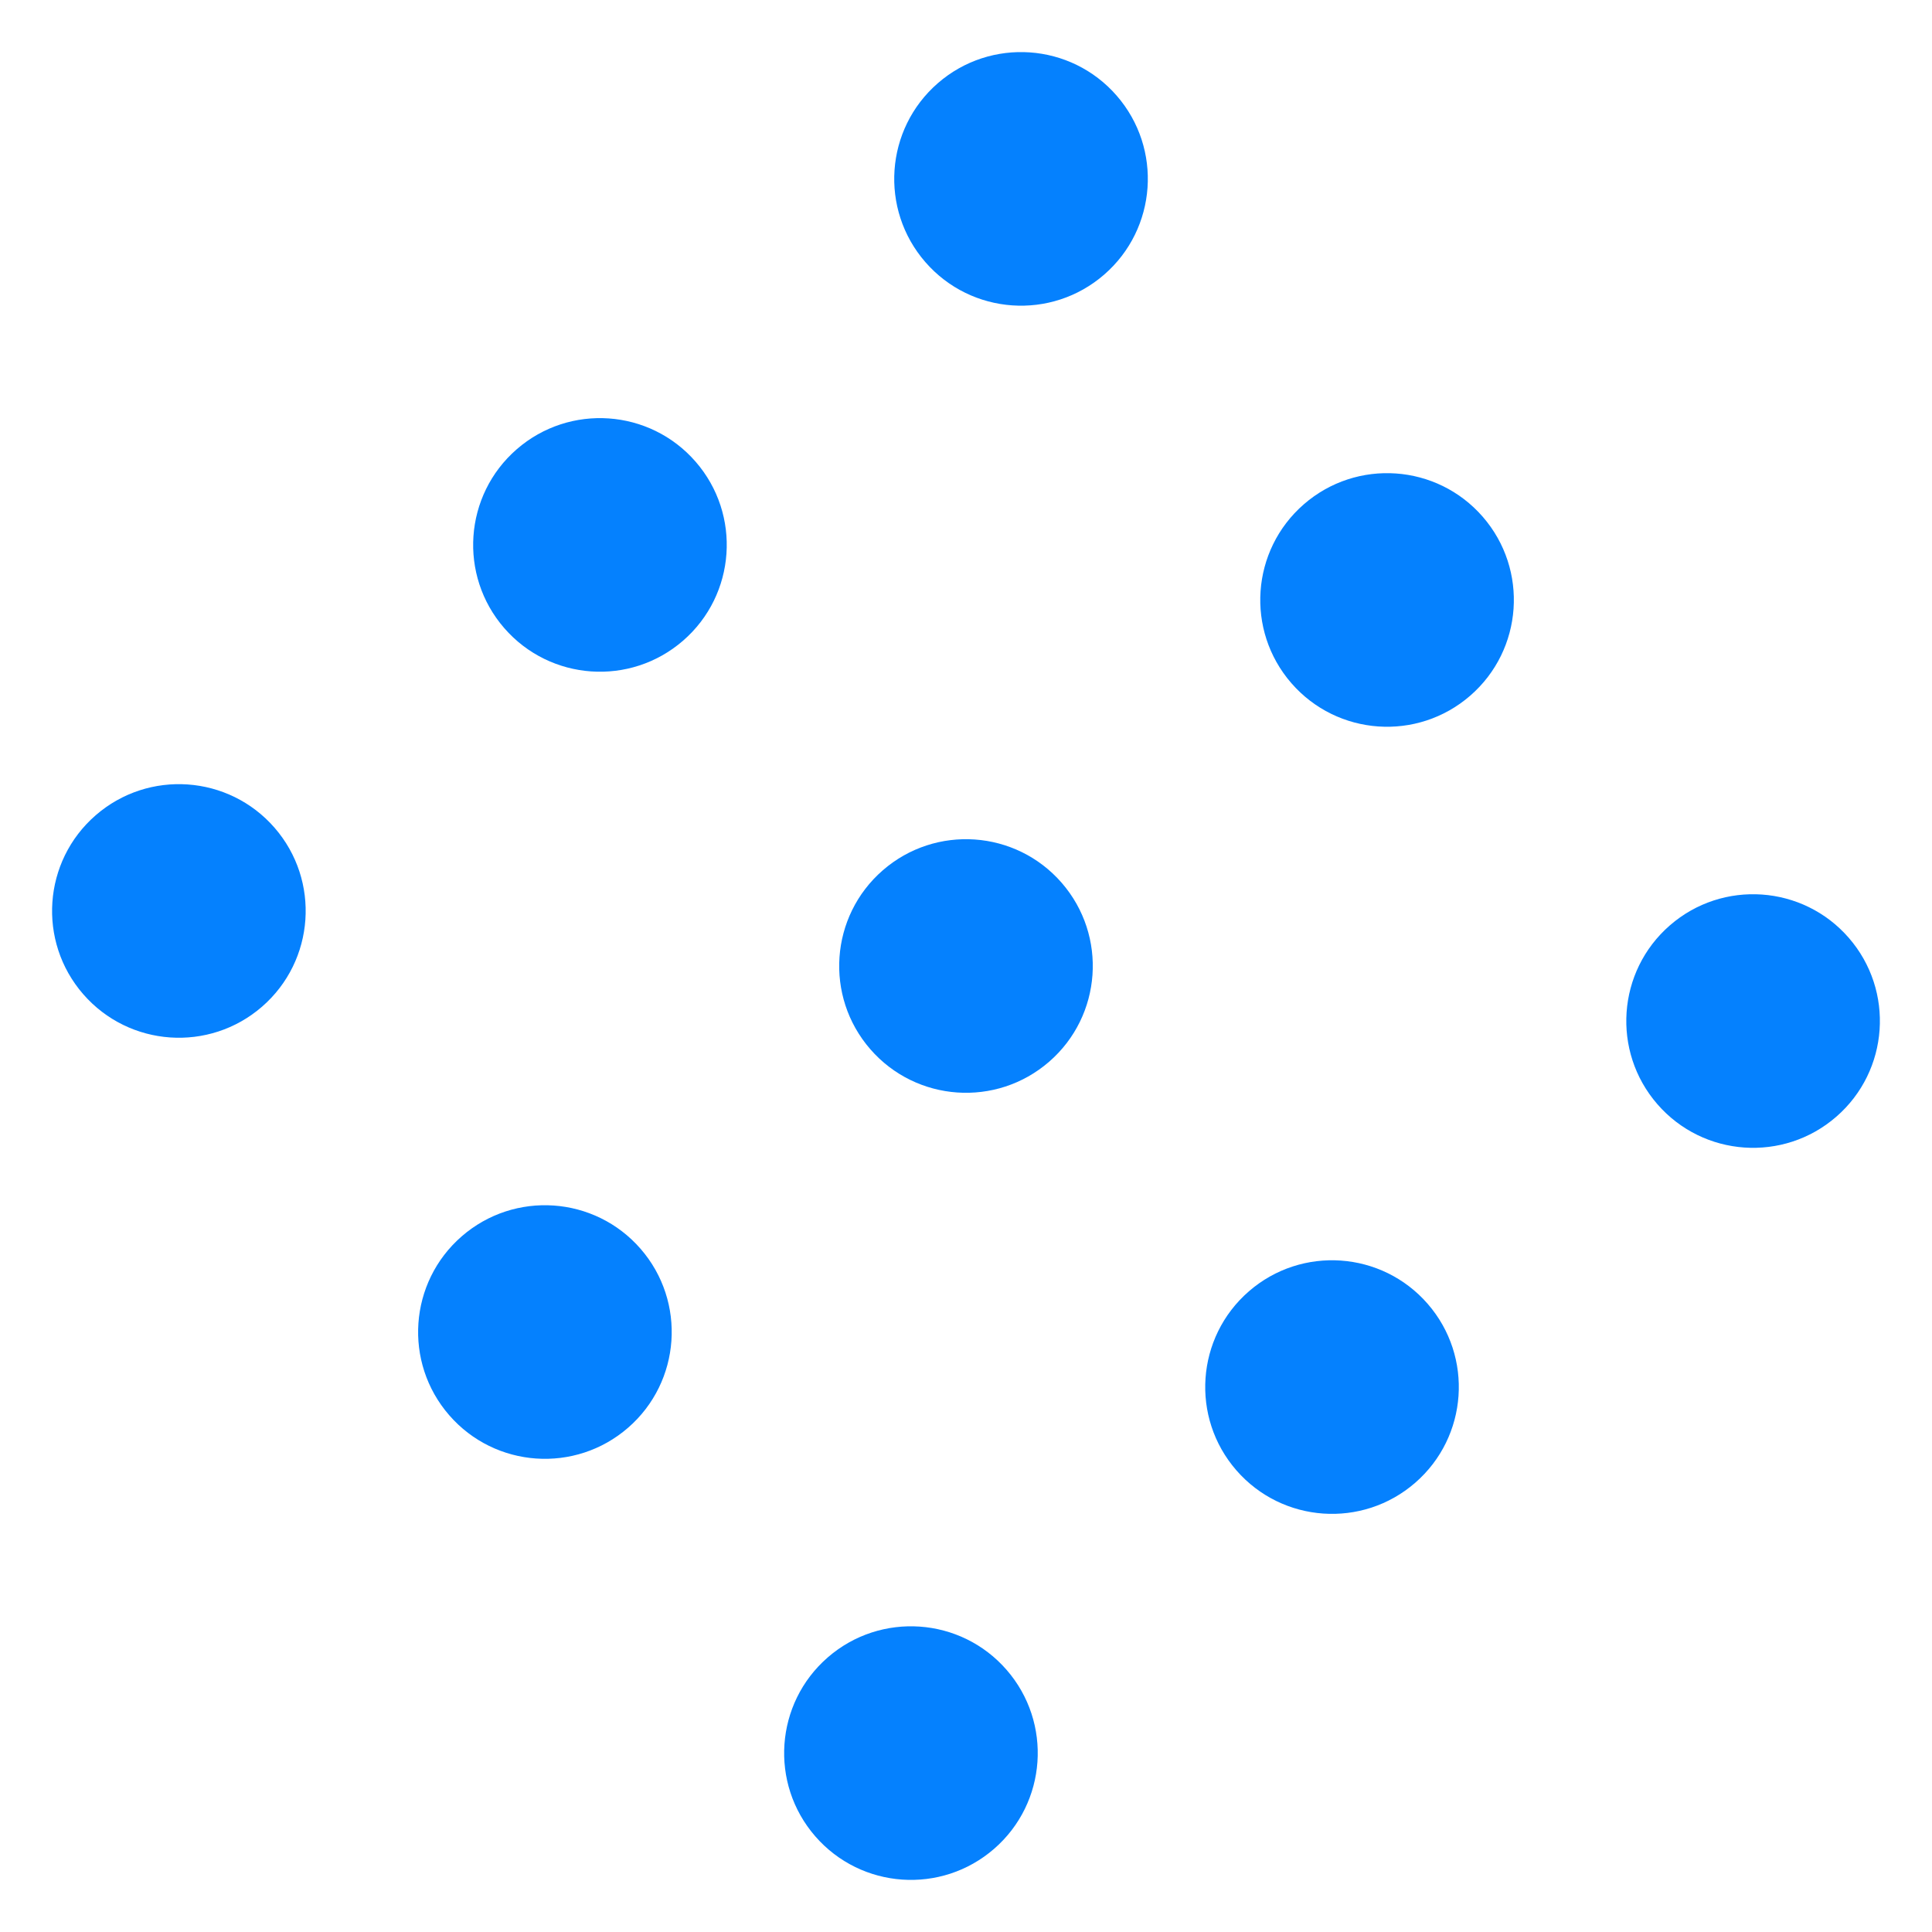
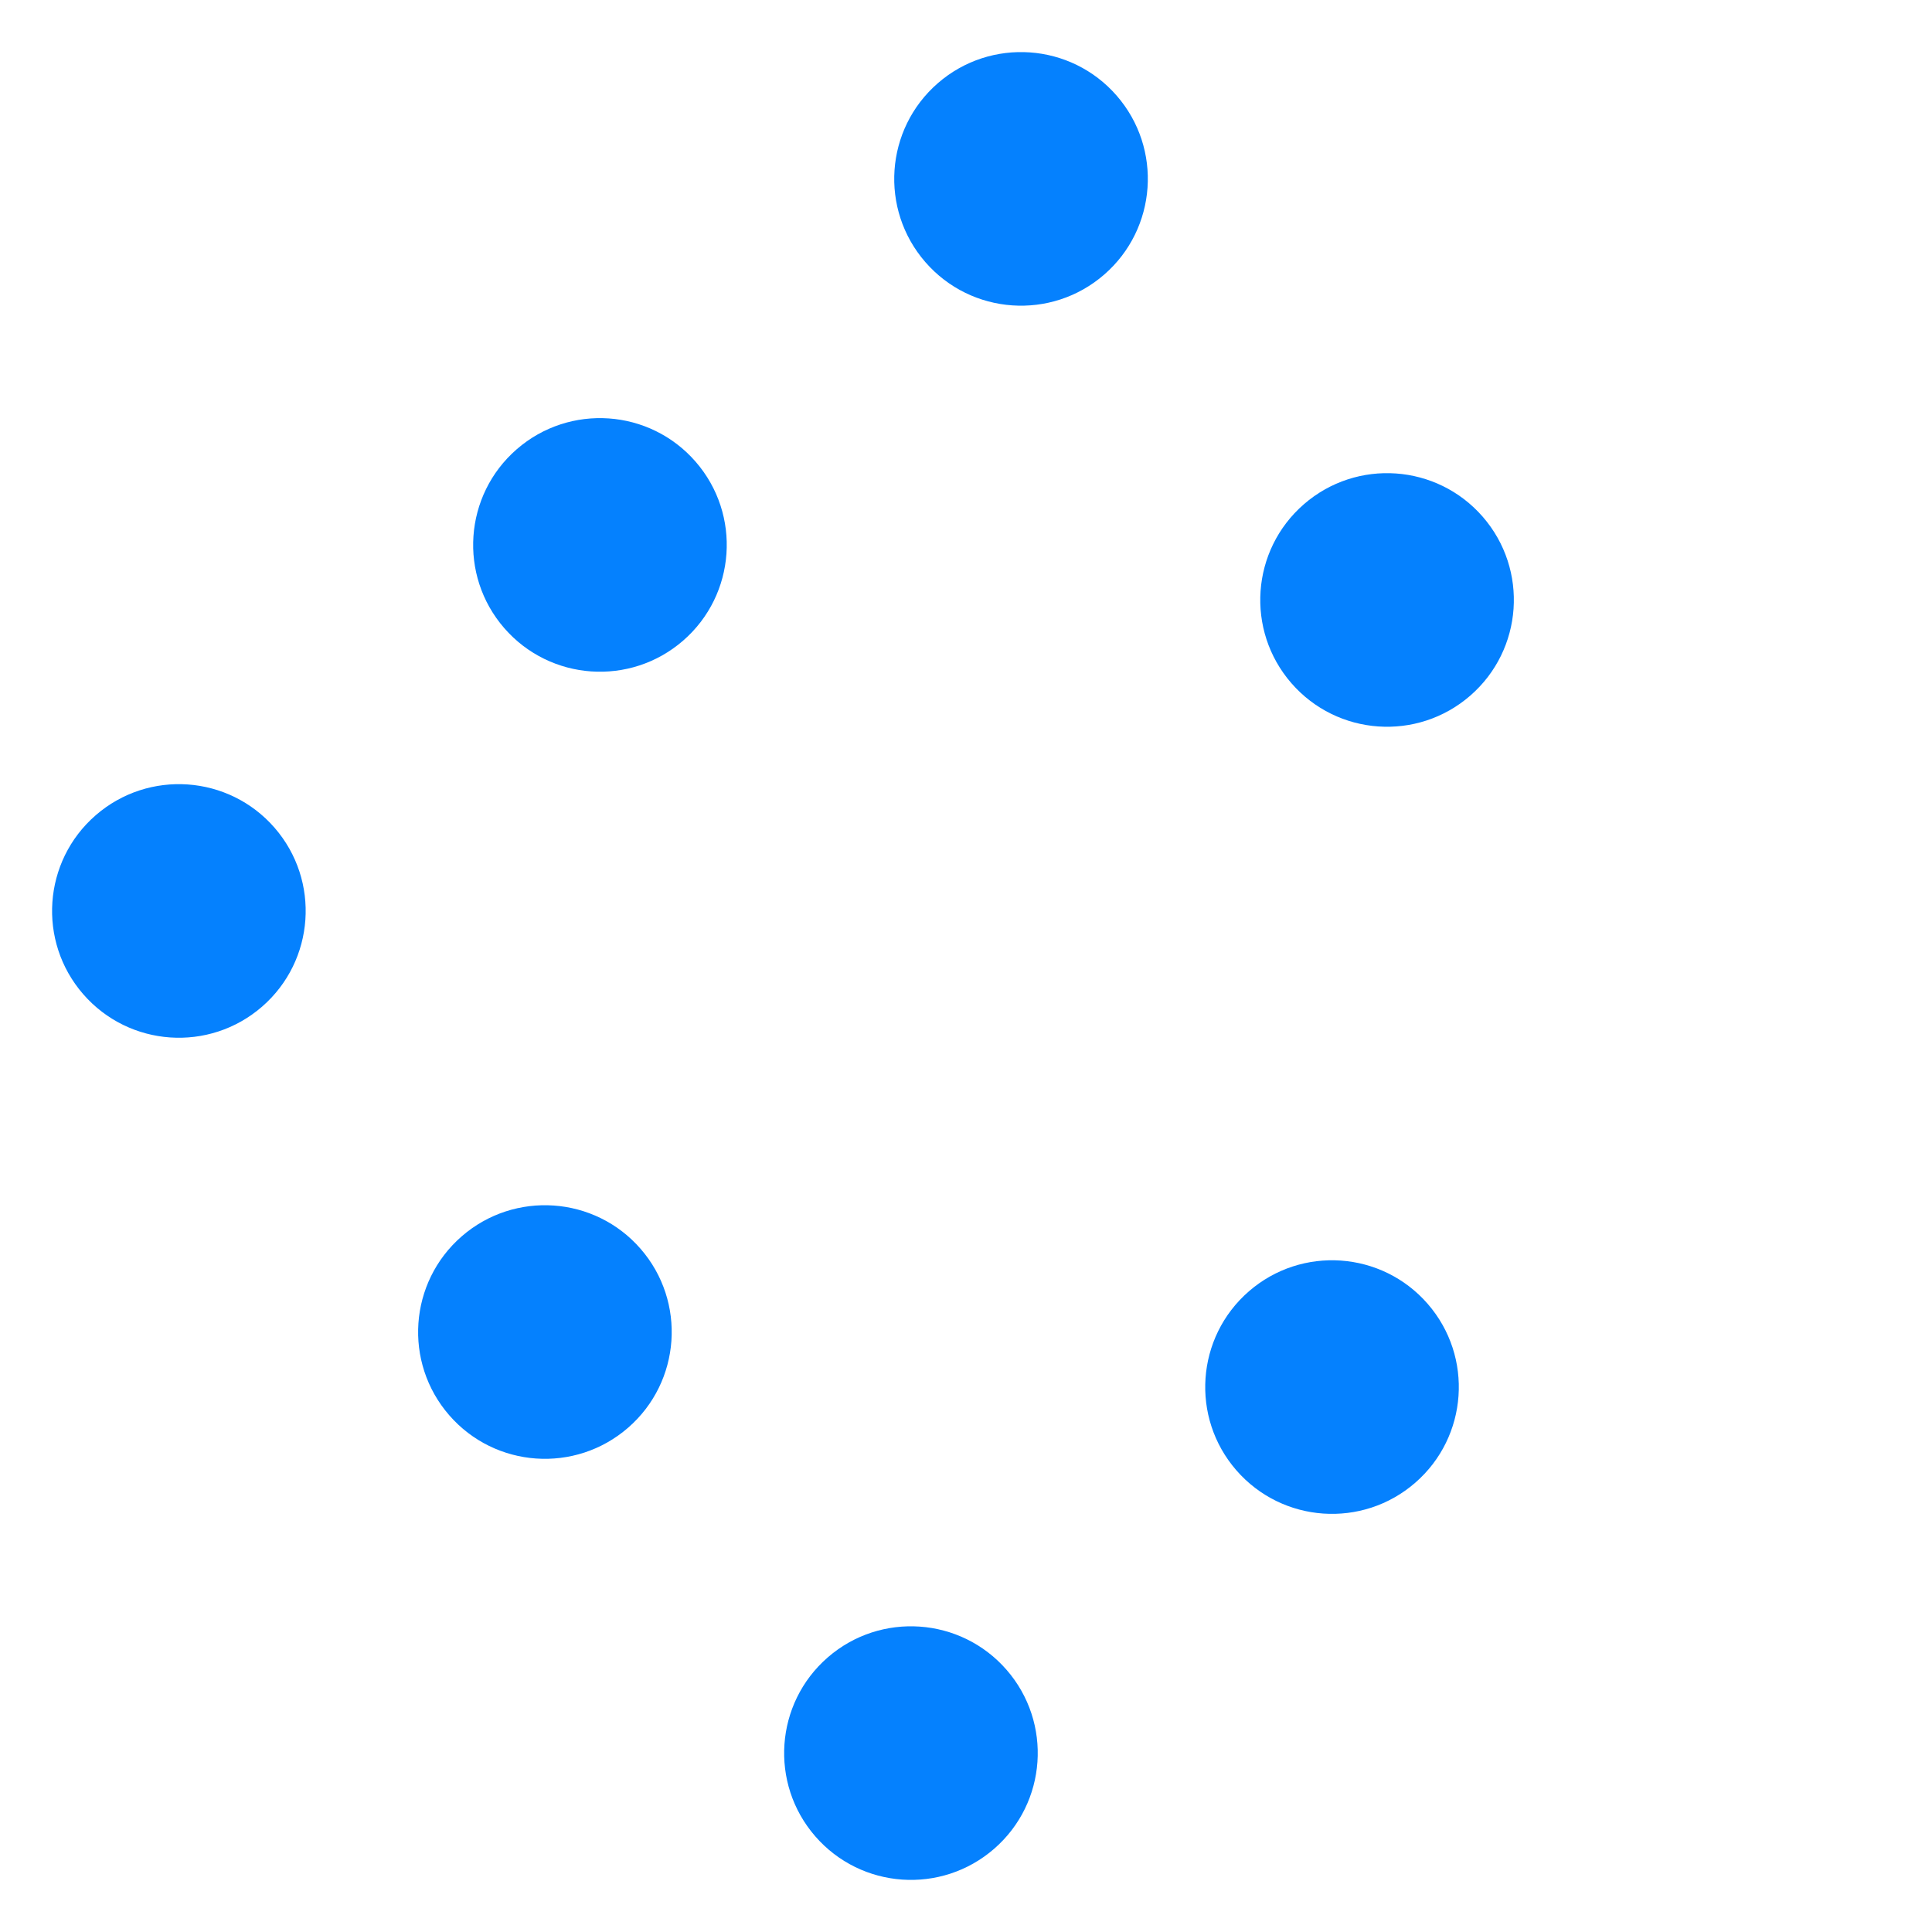
<svg xmlns="http://www.w3.org/2000/svg" width="38.091" height="38.091" viewBox="0 0 38.091 38.091">
  <g id="グループ_148" data-name="グループ 148" transform="translate(20.377) rotate(49)">
    <circle id="楕円形_25" data-name="楕円形 25" cx="2.5" cy="2.5" r="2.5" transform="translate(0 11)" fill="#0581fe" />
-     <circle id="楕円形_26" data-name="楕円形 26" cx="2.5" cy="2.5" r="2.5" transform="translate(11 11)" fill="#0581fe" />
    <circle id="楕円形_27" data-name="楕円形 27" cx="2.5" cy="2.5" r="2.5" transform="translate(0 22)" fill="#0581fe" />
    <circle id="楕円形_28" data-name="楕円形 28" cx="2.5" cy="2.5" r="2.5" transform="translate(11 22)" fill="#0581fe" />
    <circle id="楕円形_29" data-name="楕円形 29" cx="2.5" cy="2.5" r="2.5" transform="translate(0 0)" fill="#0581fe" />
    <circle id="楕円形_30" data-name="楕円形 30" cx="2.5" cy="2.5" r="2.5" transform="translate(11 0)" fill="#0581fe" />
    <circle id="楕円形_31" data-name="楕円形 31" cx="2.5" cy="2.5" r="2.5" transform="translate(22 11)" fill="#0581fe" />
    <circle id="楕円形_32" data-name="楕円形 32" cx="2.5" cy="2.5" r="2.5" transform="translate(22 22)" fill="#0581fe" />
-     <circle id="楕円形_33" data-name="楕円形 33" cx="2.5" cy="2.5" r="2.5" transform="translate(22 0)" fill="#0581fe" />
  </g>
</svg>